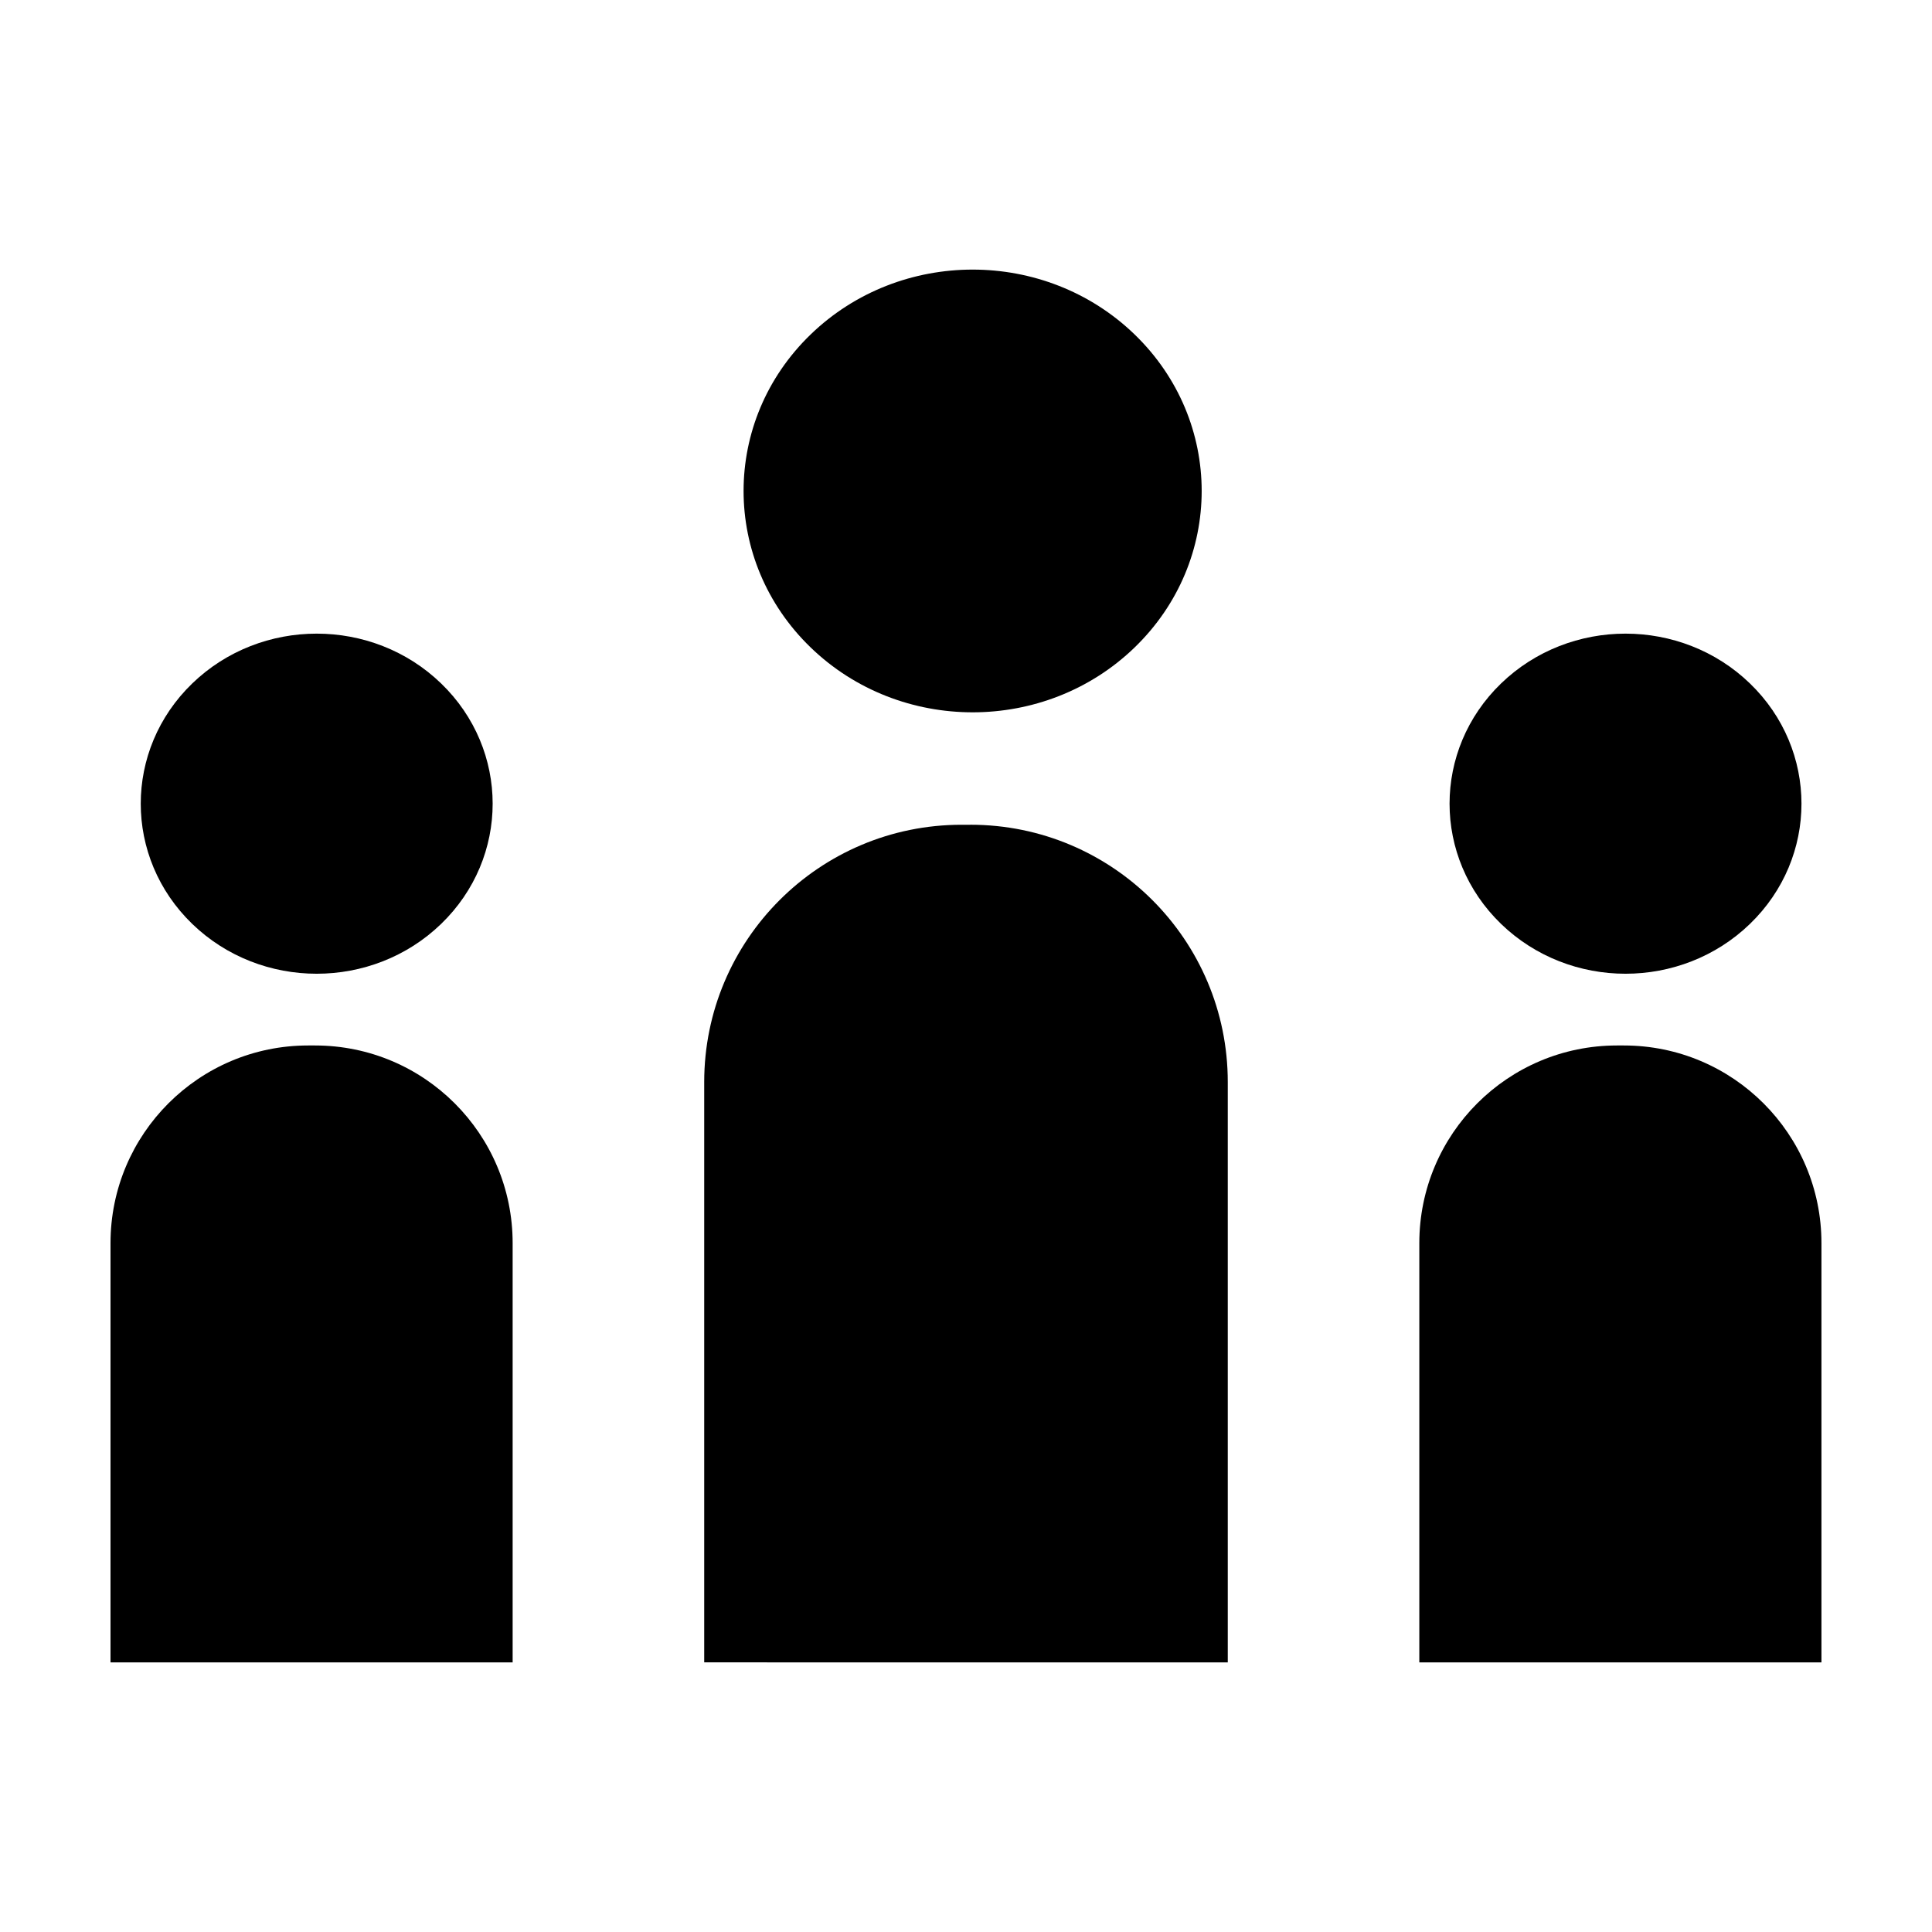
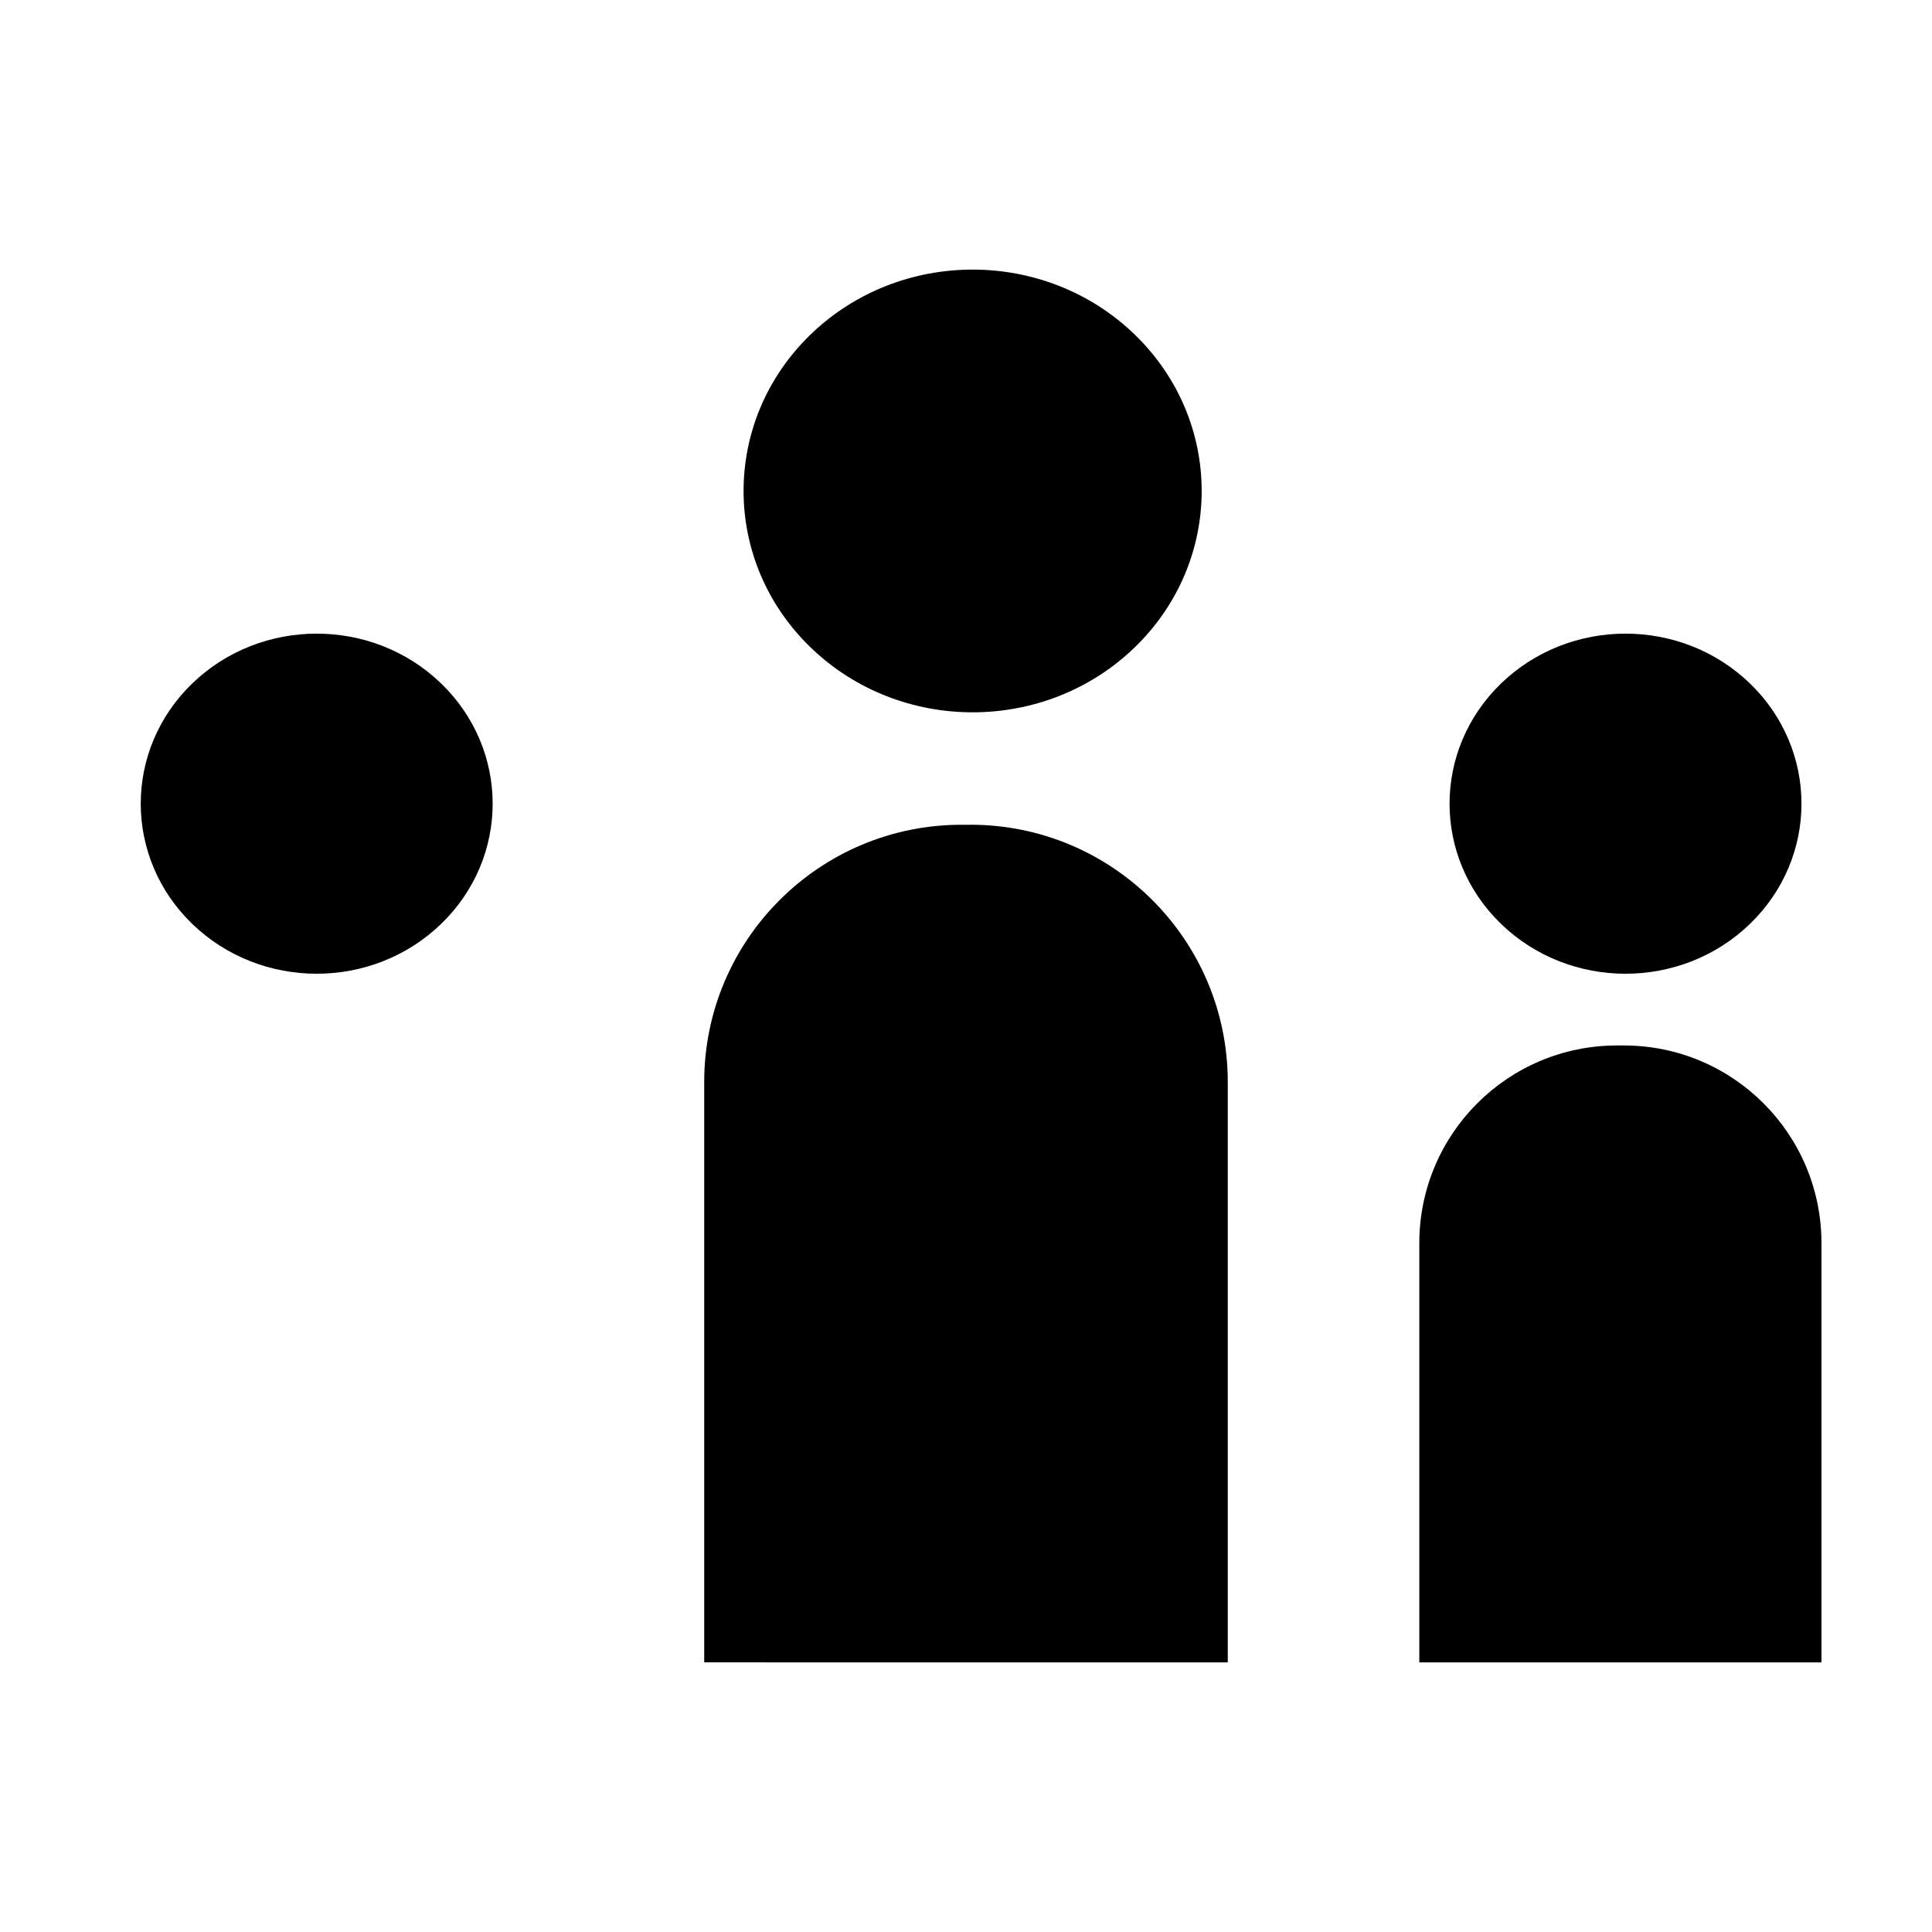
<svg xmlns="http://www.w3.org/2000/svg" fill="#000000" width="800px" height="800px" version="1.1" viewBox="144 144 512 512">
  <g>
    <path d="m444.68 315.59c23.703-22.91 23.703-60.055 0-82.961-23.703-22.91-62.137-22.91-85.844 0-23.711 22.91-23.703 60.055 0 82.961s62.141 22.914 85.844 0z" />
    <path d="m401.17 362.57h-2.352c-37.664 0-68.195 30.531-68.195 68.195v153.78l138.75 0.004v-153.79c0-37.664-30.539-68.195-68.203-68.195z" />
    <path d="m607.75 388.85c18.211-17.598 18.211-46.133 0-63.73-18.211-17.598-47.734-17.598-65.949 0-18.203 17.598-18.203 46.133 0 63.73 18.211 17.602 47.734 17.602 65.949 0z" />
    <path d="m574.33 421.06h-1.805c-28.934 0-52.391 23.457-52.391 52.387v111.11h106.57v-111.11c0-28.934-23.449-52.387-52.379-52.387z" />
    <path d="m260.9 388.85c18.211-17.598 18.211-46.133 0-63.73-18.211-17.598-47.734-17.598-65.949 0-18.203 17.598-18.203 46.133 0 63.73 18.211 17.602 47.734 17.602 65.949 0z" />
-     <path d="m227.47 421.06h-1.805c-28.926 0-52.379 23.453-52.379 52.387v111.11h106.57v-111.11c0-28.934-23.453-52.387-52.391-52.387z" />
  </g>
</svg>